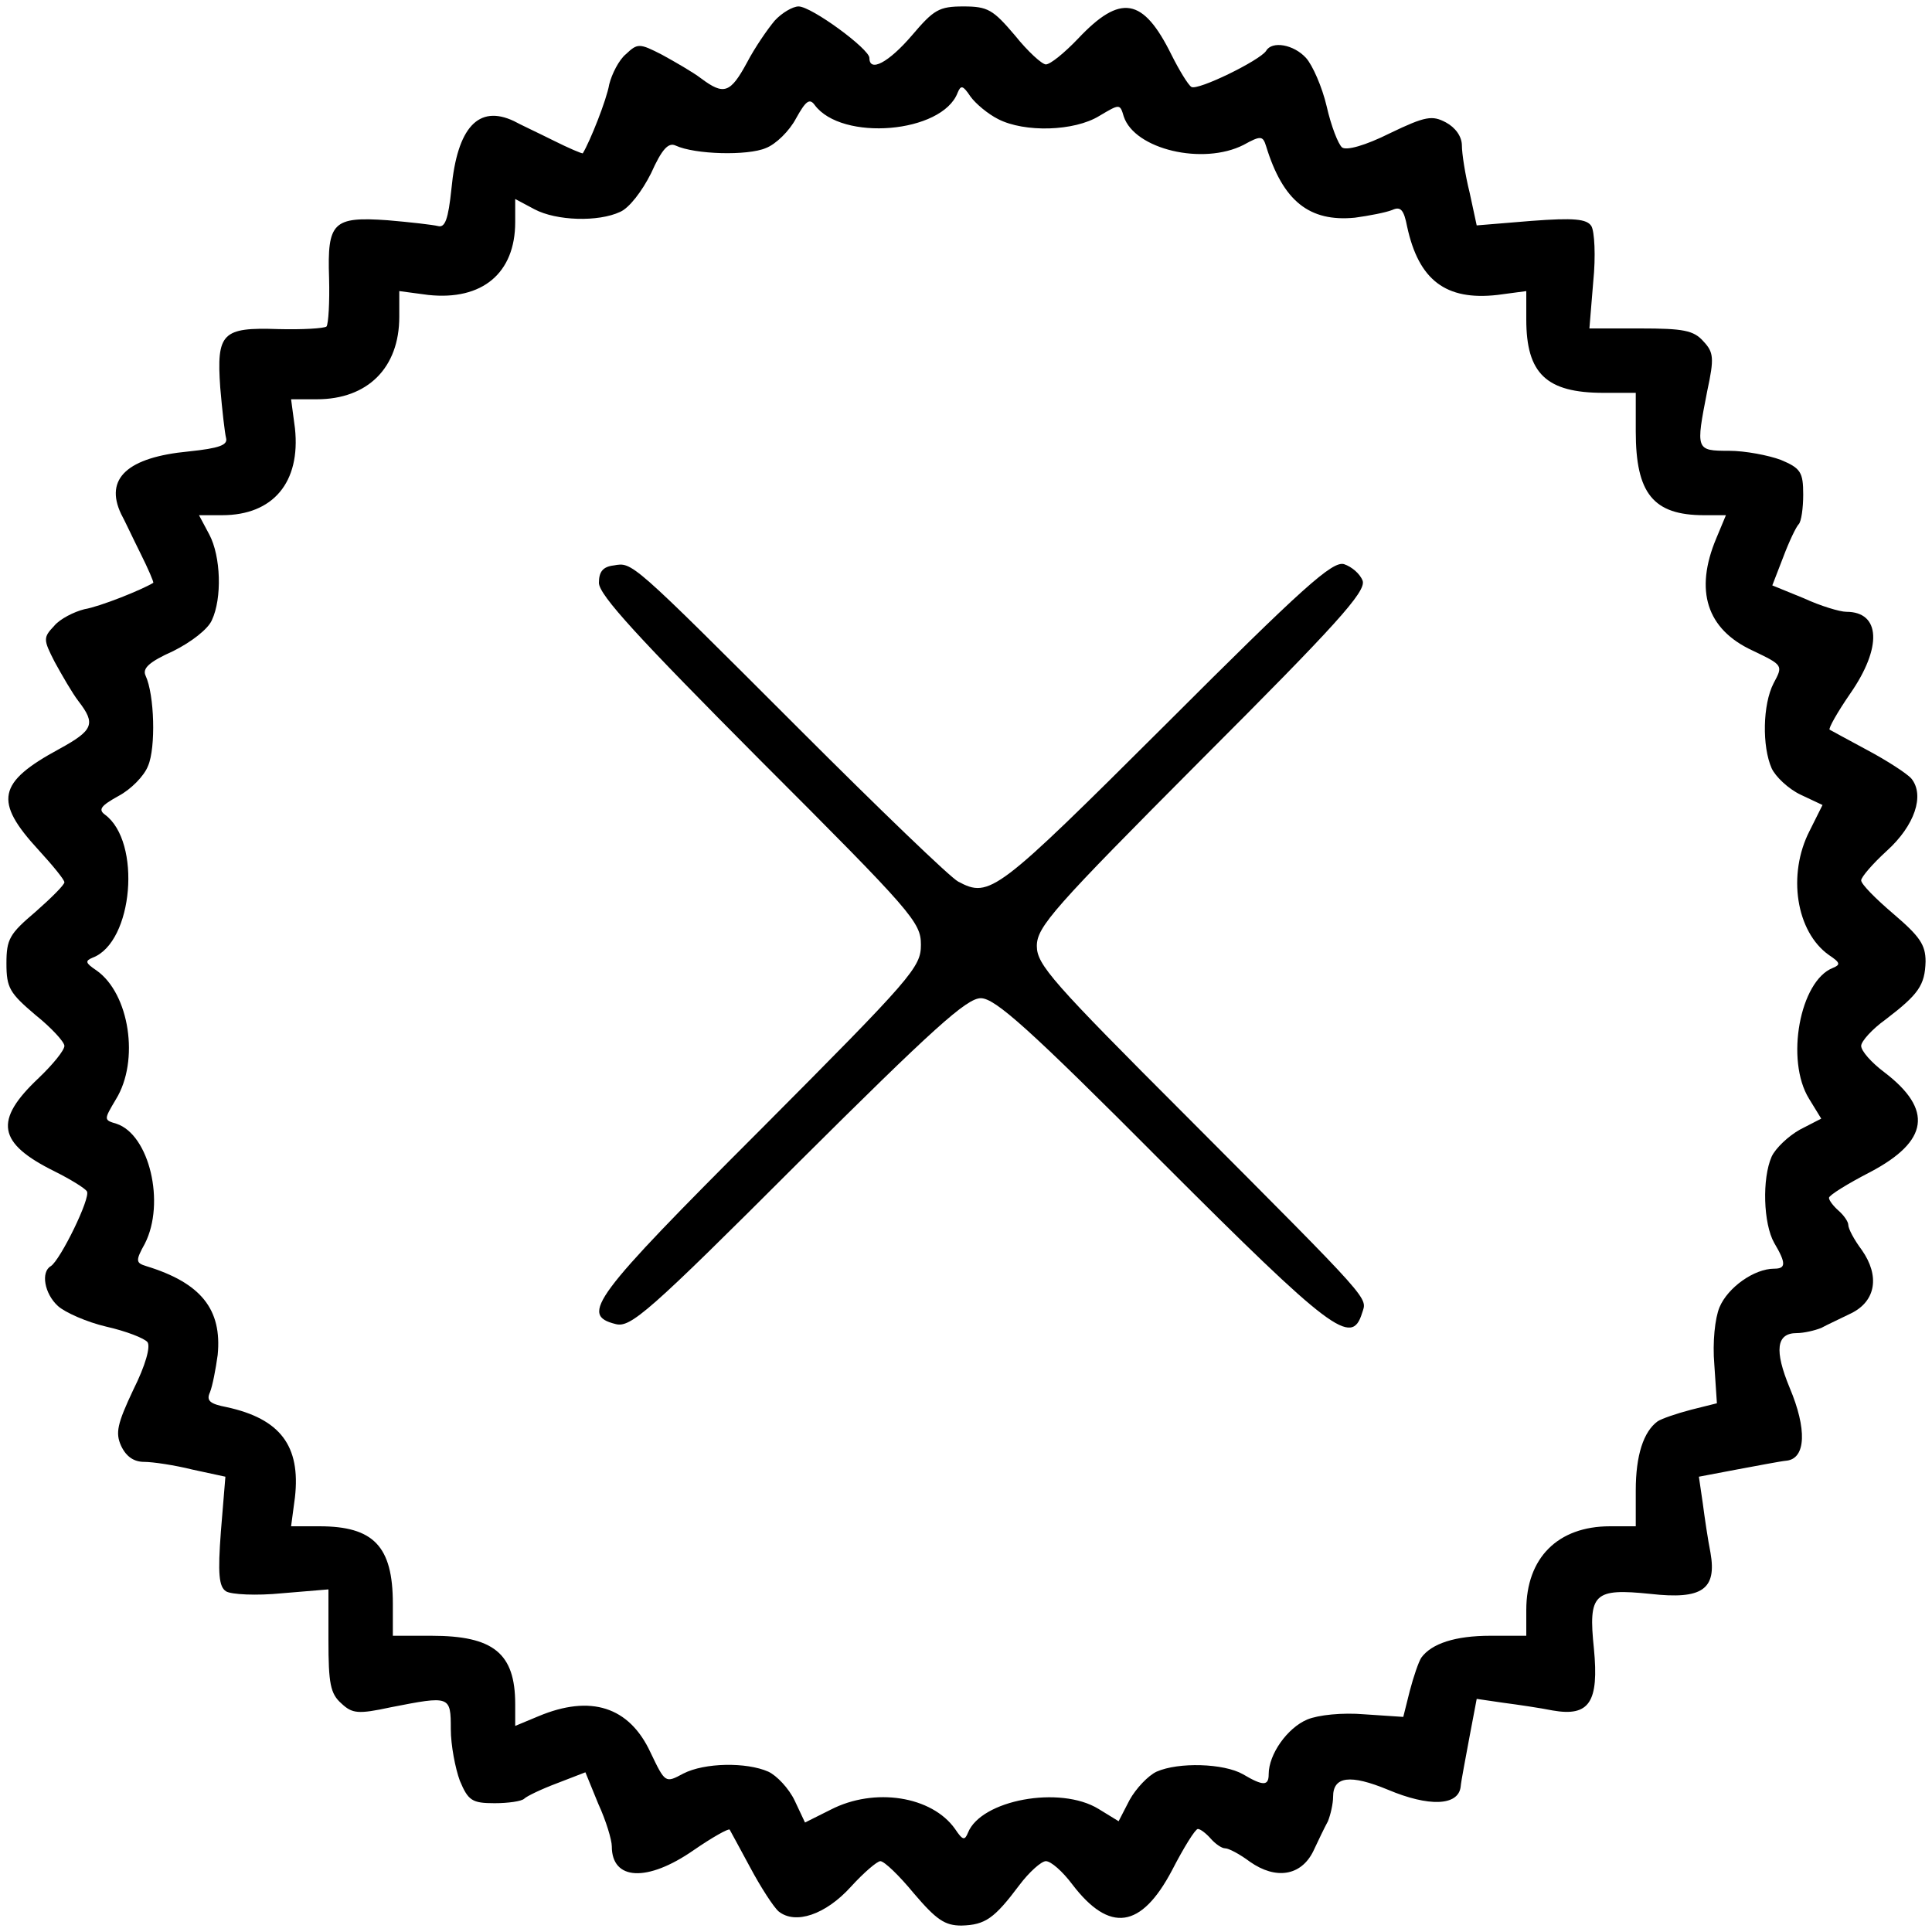
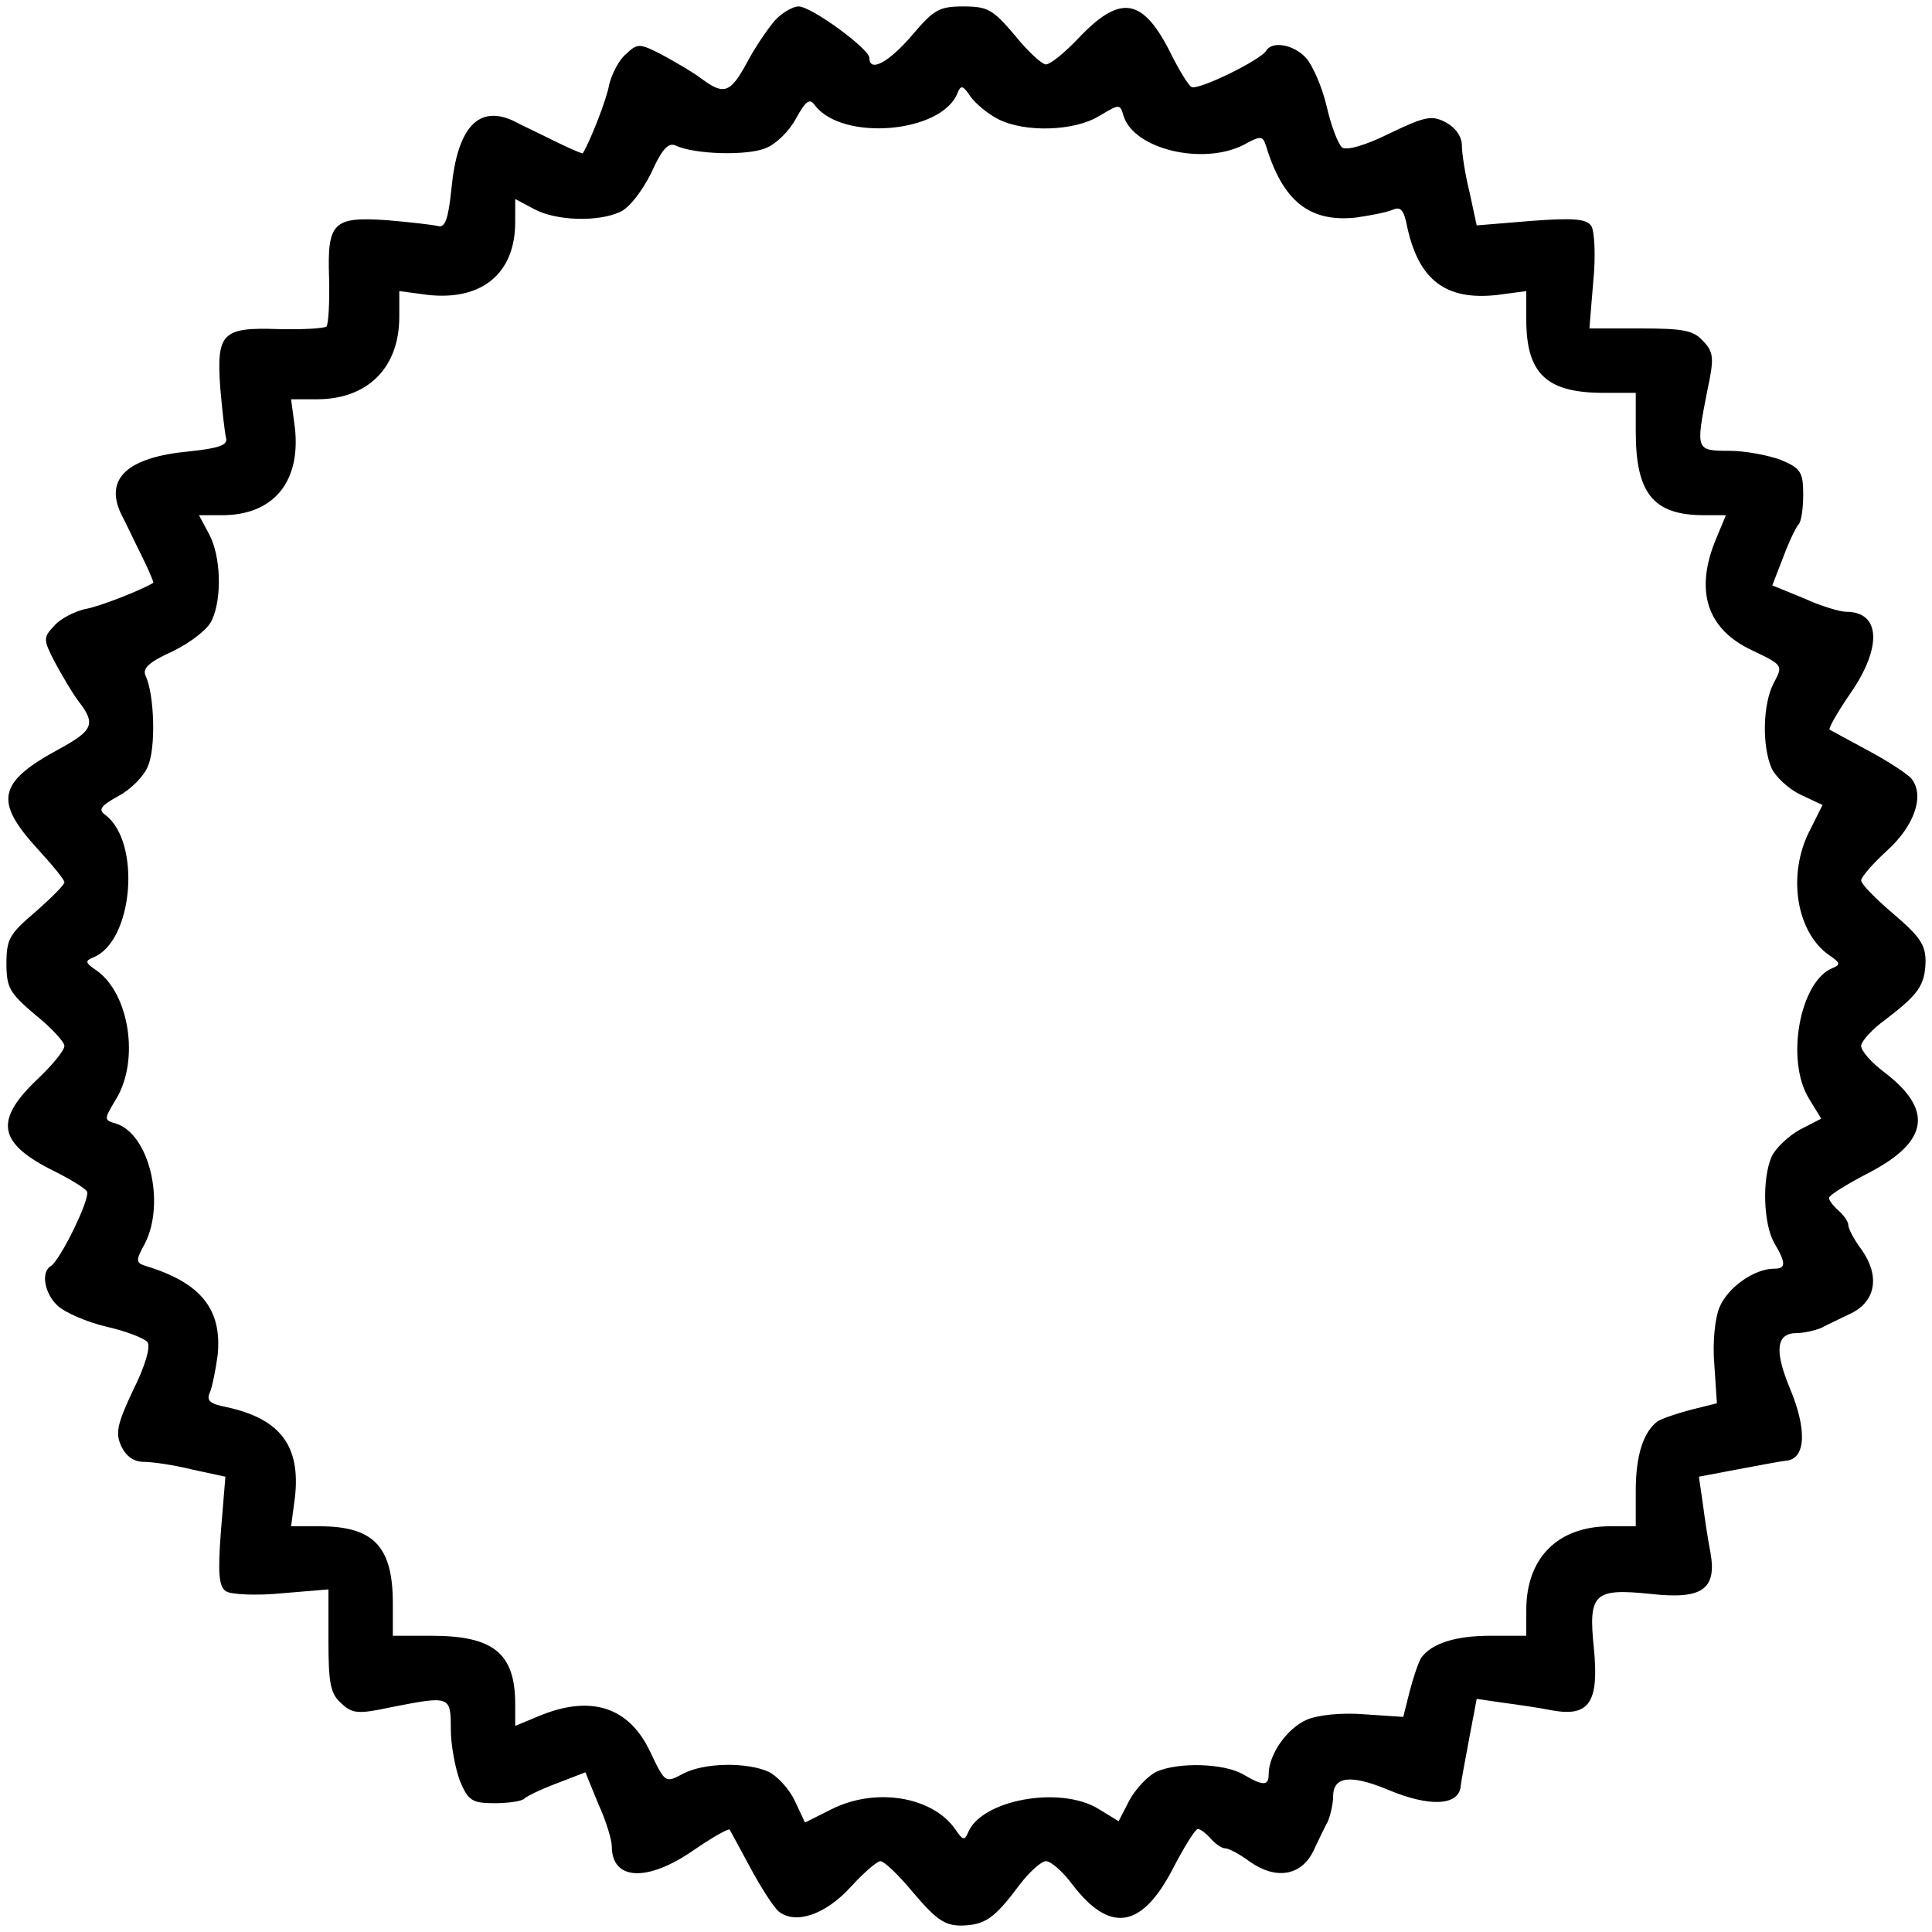
<svg xmlns="http://www.w3.org/2000/svg" width="300pt" height="300pt" viewBox="0 0 300 300" preserveAspectRatio="xMidYMid meet">
  <g transform="translate(0,300) scale(0.1,-0.1)" fill="#000000" stroke="none">
    <path d="M1203 2968 c-11 -13 -31 -42 -43 -65 -26 -48 -36 -51 -71 -25 -13 10 -41 26 -61 37 -35 18 -38 18 -56 1 -11 -9 -22 -31 -26 -47 -4 -24 -30 -89 -41 -107 -1 -1 -22 8 -46 20 -24 12 -52 25 -61 30 -55 26 -88 -10 -97 -105 -5 -48 -10 -61 -21 -58 -8 2 -43 6 -78 9 -85 6 -94 -3 -91 -90 1 -37 -1 -71 -4 -75 -4 -3 -38 -5 -75 -4 -87 3 -96 -6 -90 -91 3 -35 7 -70 9 -78 3 -11 -10 -16 -58 -21 -95 -9 -131 -42 -105 -97 5 -9 18 -37 30 -61 12 -24 21 -45 20 -46 -18 -11 -83 -37 -107 -41 -16 -4 -38 -15 -47 -26 -17 -18 -17 -21 1 -56 11 -20 27 -48 37 -61 27 -35 23 -45 -30 -74 -96 -52 -102 -81 -32 -157 22 -24 40 -46 40 -50 0 -4 -20 -24 -45 -46 -40 -34 -45 -42 -45 -80 0 -38 5 -46 45 -80 25 -20 45 -42 45 -48 0 -7 -18 -29 -40 -50 -70 -66 -64 -101 25 -145 24 -12 47 -26 50 -31 6 -10 -41 -106 -56 -116 -16 -9 -10 -43 11 -62 11 -10 45 -25 75 -32 31 -7 59 -18 64 -24 5 -7 -3 -36 -22 -74 -25 -53 -28 -67 -19 -87 8 -17 20 -25 36 -25 13 0 47 -5 75 -12 l51 -11 -7 -85 c-5 -66 -3 -86 8 -93 8 -5 47 -7 87 -3 l72 6 0 -79 c0 -67 3 -83 20 -98 17 -16 26 -17 77 -6 92 18 93 18 93 -34 0 -25 7 -61 14 -80 13 -31 19 -35 54 -35 21 0 42 3 46 7 4 4 27 15 51 24 l44 17 20 -49 c12 -26 21 -56 21 -66 0 -53 55 -56 127 -6 29 20 54 34 56 32 1 -2 16 -29 32 -59 16 -30 36 -61 44 -68 26 -21 73 -5 112 38 20 22 41 40 46 40 6 0 29 -22 52 -50 35 -41 48 -50 74 -50 37 1 51 11 90 63 15 20 34 37 41 37 8 0 26 -16 41 -36 58 -76 107 -69 155 22 18 35 36 64 40 64 4 0 13 -7 20 -15 7 -8 17 -15 22 -15 6 0 23 -9 39 -21 40 -28 79 -22 98 16 8 17 18 38 23 47 4 10 8 27 8 38 0 32 27 35 85 11 64 -27 109 -25 113 4 1 11 8 46 14 79 l11 58 41 -6 c23 -3 57 -8 77 -12 57 -10 72 13 64 96 -9 86 0 94 88 85 80 -9 103 7 93 64 -4 20 -9 54 -12 77 l-6 41 58 11 c33 6 68 13 79 14 29 4 31 49 4 113 -24 58 -21 85 11 85 11 0 28 4 38 8 9 5 31 15 47 23 38 19 44 58 16 98 -12 16 -21 33 -21 39 0 5 -7 15 -15 22 -8 7 -15 16 -15 20 0 4 29 22 64 40 91 48 98 97 22 155 -20 15 -36 33 -36 41 0 7 17 26 38 41 51 39 61 53 62 90 0 26 -9 39 -50 74 -27 23 -50 46 -50 52 0 5 18 26 40 46 43 39 59 86 38 112 -7 8 -38 28 -68 44 -30 16 -57 31 -59 32 -2 2 12 27 32 56 50 72 47 127 -6 127 -10 0 -40 9 -66 21 l-49 20 17 44 c9 24 20 47 24 51 4 4 7 25 7 46 0 35 -4 41 -35 54 -19 7 -55 14 -80 14 -52 0 -52 1 -34 93 11 51 10 60 -6 77 -15 17 -31 20 -98 20 l-79 0 6 73 c4 39 2 78 -3 86 -7 11 -27 13 -93 8 l-85 -7 -11 51 c-7 28 -12 61 -12 73 0 14 -10 28 -25 36 -21 11 -31 10 -87 -17 -38 -19 -67 -27 -74 -22 -6 5 -17 33 -24 64 -7 30 -22 64 -32 75 -19 21 -53 27 -62 11 -10 -15 -106 -62 -116 -56 -5 3 -19 26 -31 50 -44 89 -79 95 -145 25 -21 -22 -43 -40 -50 -40 -6 0 -28 20 -48 45 -34 40 -42 45 -80 45 -38 0 -46 -5 -80 -45 -36 -42 -66 -58 -66 -35 0 14 -90 80 -110 80 -9 0 -26 -10 -37 -22z m347 -153 c41 -21 118 -19 157 5 32 19 32 19 38 -1 17 -51 123 -76 186 -44 27 15 30 14 35 -2 26 -85 67 -118 138 -111 22 3 48 8 58 12 13 6 18 0 23 -26 18 -83 60 -115 140 -106 l45 6 0 -44 c0 -84 31 -114 120 -114 l50 0 0 -60 c0 -96 27 -130 106 -130 l34 0 -15 -36 c-34 -81 -15 -141 56 -174 48 -23 48 -23 33 -51 -17 -33 -18 -98 -3 -132 6 -13 26 -32 45 -41 l34 -16 -20 -40 c-35 -68 -21 -157 30 -193 18 -12 18 -15 6 -20 -51 -20 -74 -143 -37 -203 l19 -31 -33 -17 c-18 -10 -38 -29 -44 -42 -15 -34 -13 -104 4 -134 19 -32 18 -40 0 -40 -31 0 -72 -29 -85 -60 -7 -17 -11 -54 -8 -89 l4 -60 -40 -10 c-23 -6 -46 -14 -52 -18 -22 -16 -34 -53 -34 -107 l0 -56 -40 0 c-81 0 -130 -49 -130 -130 l0 -40 -56 0 c-54 0 -91 -12 -107 -34 -4 -6 -12 -29 -18 -52 l-10 -40 -60 4 c-35 3 -72 -1 -89 -8 -31 -13 -60 -54 -60 -85 0 -18 -8 -19 -40 0 -30 17 -100 19 -134 4 -13 -6 -32 -26 -42 -44 l-17 -33 -31 19 c-60 37 -183 14 -203 -37 -5 -12 -8 -12 -20 6 -36 51 -125 65 -193 30 l-40 -20 -16 34 c-9 19 -28 39 -41 45 -34 15 -99 14 -132 -3 -28 -15 -28 -15 -51 33 -33 71 -93 90 -174 56 l-36 -15 0 34 c0 79 -34 106 -130 106 l-60 0 0 50 c0 89 -30 120 -114 120 l-44 0 6 45 c9 80 -23 122 -106 140 -26 5 -32 10 -26 23 4 10 9 36 12 58 7 71 -26 112 -111 138 -16 5 -17 8 -2 35 32 63 7 169 -44 186 -20 6 -20 6 -1 38 37 60 21 164 -30 200 -18 12 -18 15 -6 20 63 24 76 180 19 222 -11 8 -6 14 21 29 19 10 40 31 46 47 12 28 10 110 -4 140 -5 11 5 21 43 38 28 14 54 34 60 48 16 34 14 99 -4 133 l-16 30 36 0 c79 0 122 51 113 135 l-6 45 40 0 c79 0 128 49 128 128 l0 40 45 -6 c84 -9 135 34 135 113 l0 36 30 -16 c34 -18 99 -20 133 -4 14 6 34 32 48 60 17 38 27 48 38 43 30 -14 112 -16 140 -4 16 6 37 27 47 46 15 27 21 32 29 21 42 -57 198 -44 222 19 5 12 8 12 20 -6 8 -11 27 -27 43 -35z" />
-     <path d="M953 2122 c-17 -2 -23 -10 -23 -27 0 -19 62 -86 250 -275 237 -237 250 -252 250 -287 0 -35 -13 -50 -250 -288 -260 -260 -280 -287 -224 -301 23 -6 50 17 283 250 210 209 262 256 284 256 22 0 74 -46 282 -255 263 -263 294 -286 310 -234 8 25 20 12 -272 305 -209 209 -233 236 -233 265 0 30 26 59 256 290 209 209 255 260 250 277 -4 11 -17 22 -29 26 -18 5 -63 -35 -277 -249 -263 -262 -273 -270 -322 -244 -12 6 -123 113 -248 238 -262 262 -258 258 -287 253z" />
  </g>
</svg>